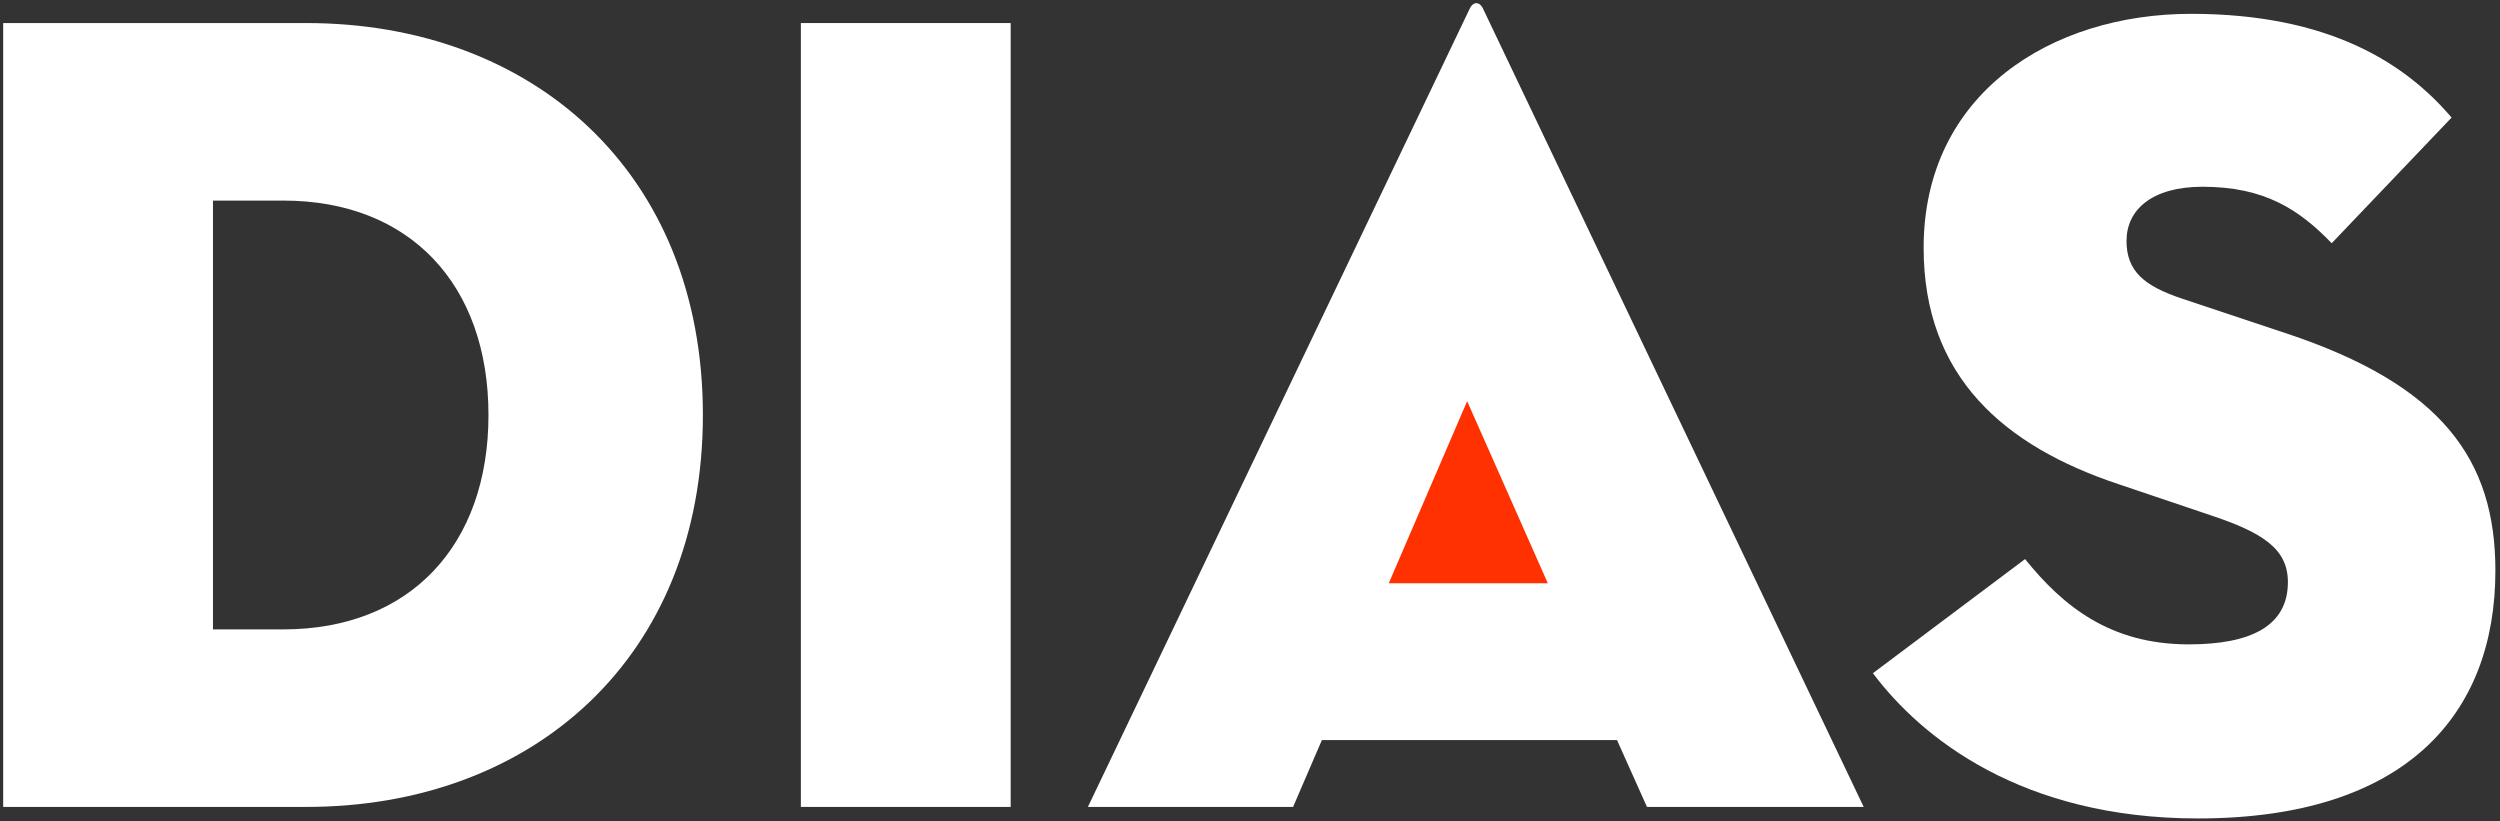
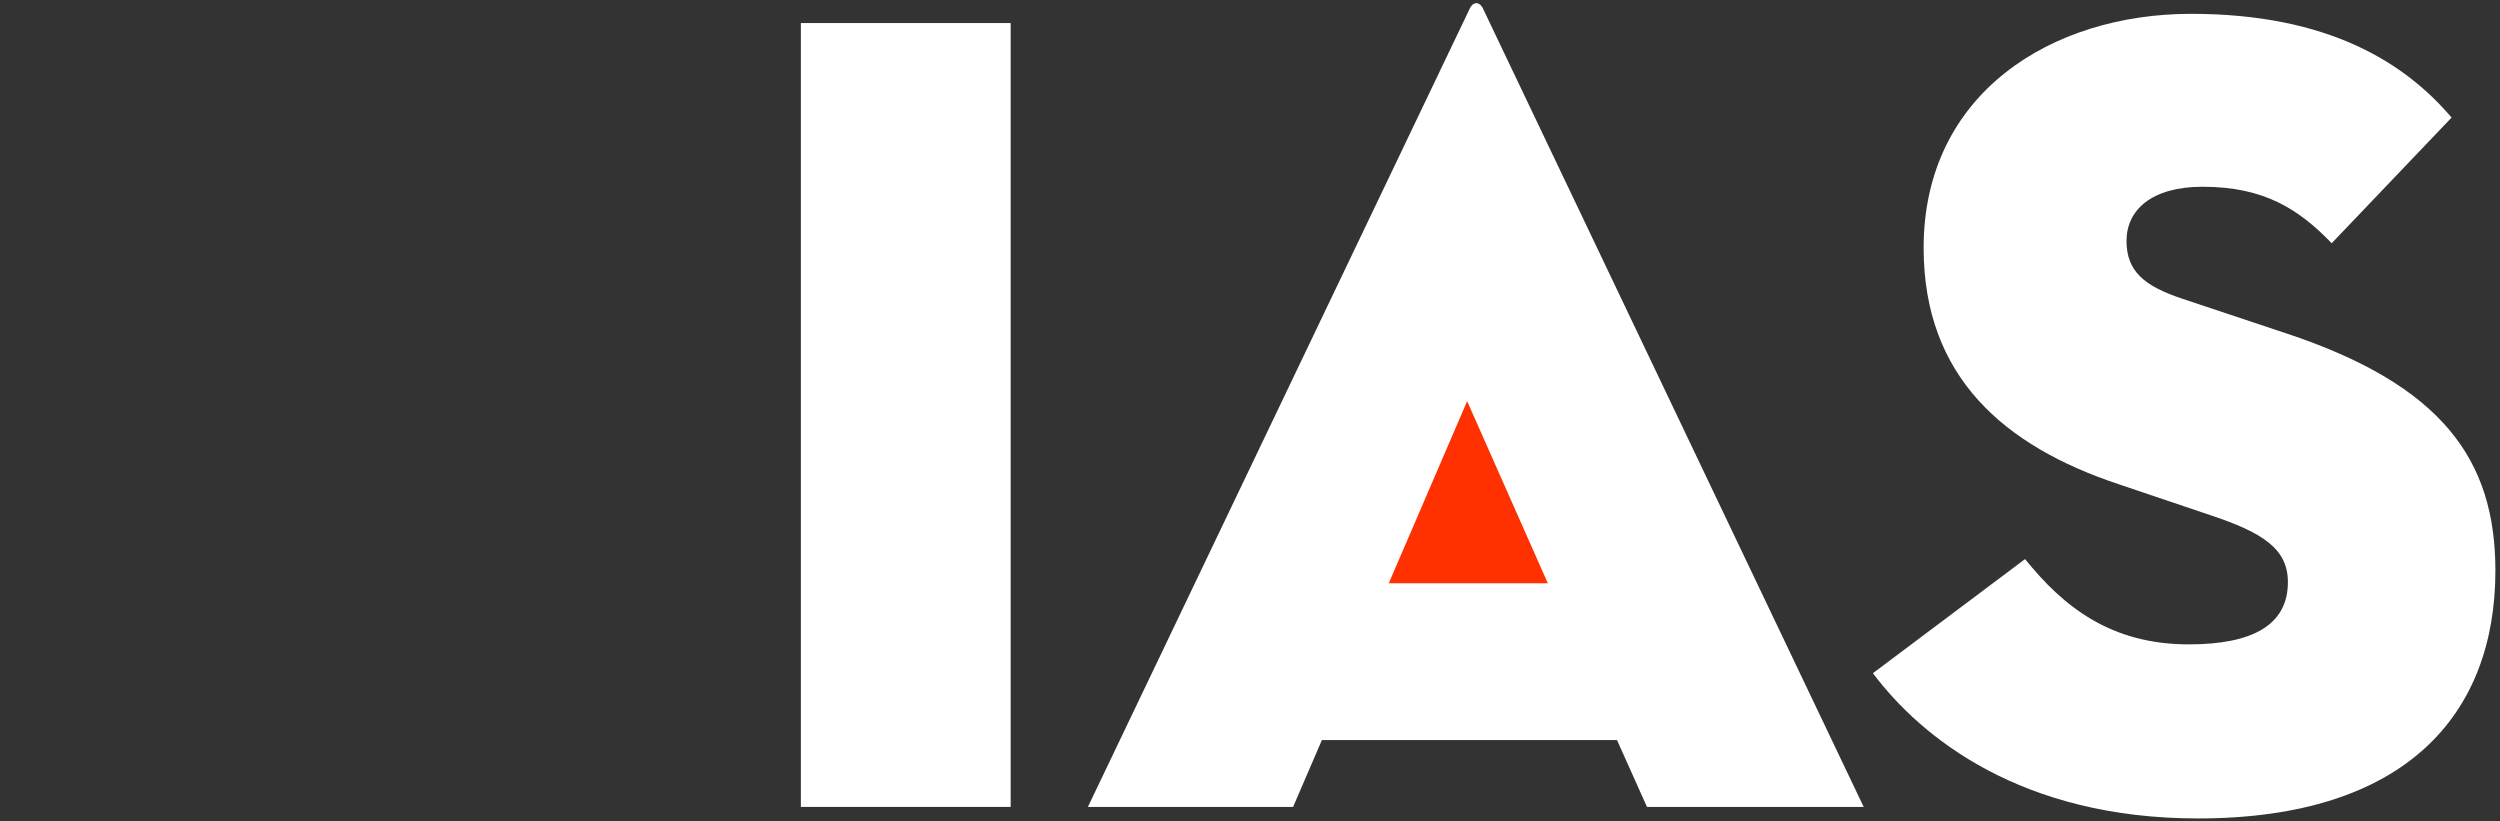
<svg xmlns="http://www.w3.org/2000/svg" width="347" height="114" viewBox="0 0 347 114">
  <rect x="0" y="0" width="347" height="114" fill="#333333" stroke="none" />
  <g fill="none" fill-rule="evenodd">
-     <path fill="#FFF" fill-rule="nonzero" d="M0.44,112 L42.52,112 C73.88,112 97.56,91.36 97.56,57.6 C97.56,23.84 73.88,3.2 42.52,3.2 L0.44,3.2 L0.44,112 Z M29.56,87.36 L29.56,27.84 L39.32,27.84 C56.92,27.84 67.8,39.52 67.8,57.6 C67.8,75.68 56.92,87.36 39.32,87.36 L29.56,87.36 Z" />
    <polygon fill="#FFF" fill-rule="nonzero" points="111.16 112 140.28 112 140.28 3.2 111.16 3.2" />
-     <path fill="#FFF" fill-rule="nonzero" d="M183.48,102.72 C183.48,102.72 224.6,102.72 224.44,102.72 L228.6,112 L258.68,112 L205.88,1.28 C205.4,0.16 204.44,0.16 203.96,1.28 L151,112 L179.48,112 L183.48,102.72 Z" />
+     <path fill="#FFF" fill-rule="nonzero" d="M183.48,102.72 C183.48,102.72 224.6,102.72 224.44,102.72 L228.6,112 L258.68,112 L205.88,1.28 C205.4,0.16 204.44,0.16 203.96,1.28 L151,112 L179.48,112 Z" />
    <polygon fill="#FF3100" fill-rule="nonzero" points="214.84 80.96 192.76 80.96 203.64 55.68" />
    <path fill="#FFF" fill-rule="nonzero" d="M305.08,113.6 C333.88,113.6 346.36,99.2 346.36,79.2 C346.36,63.84 339,53.44 317.24,46.24 L302.84,41.44 C297.56,39.68 295.16,37.6 295.16,33.44 C295.16,29.12 298.68,25.92 305.72,25.92 C314.36,25.92 319.16,29.12 323.64,33.76 L340.28,16.32 C333.88,8.8 323.32,1.92 304.12,1.92 C284.76,1.92 267,12.96 267,34.4 C267,52.32 278.2,61.92 294.04,67.2 L306.84,71.52 C314.04,73.92 317.56,76.16 317.56,80.8 C317.56,86.88 312.44,89.44 303.8,89.44 C292.92,89.44 286.36,84.16 281.08,77.6 L259.96,93.44 C266.68,102.4 280.6,113.6 305.08,113.6 Z" />
  </g>
</svg>